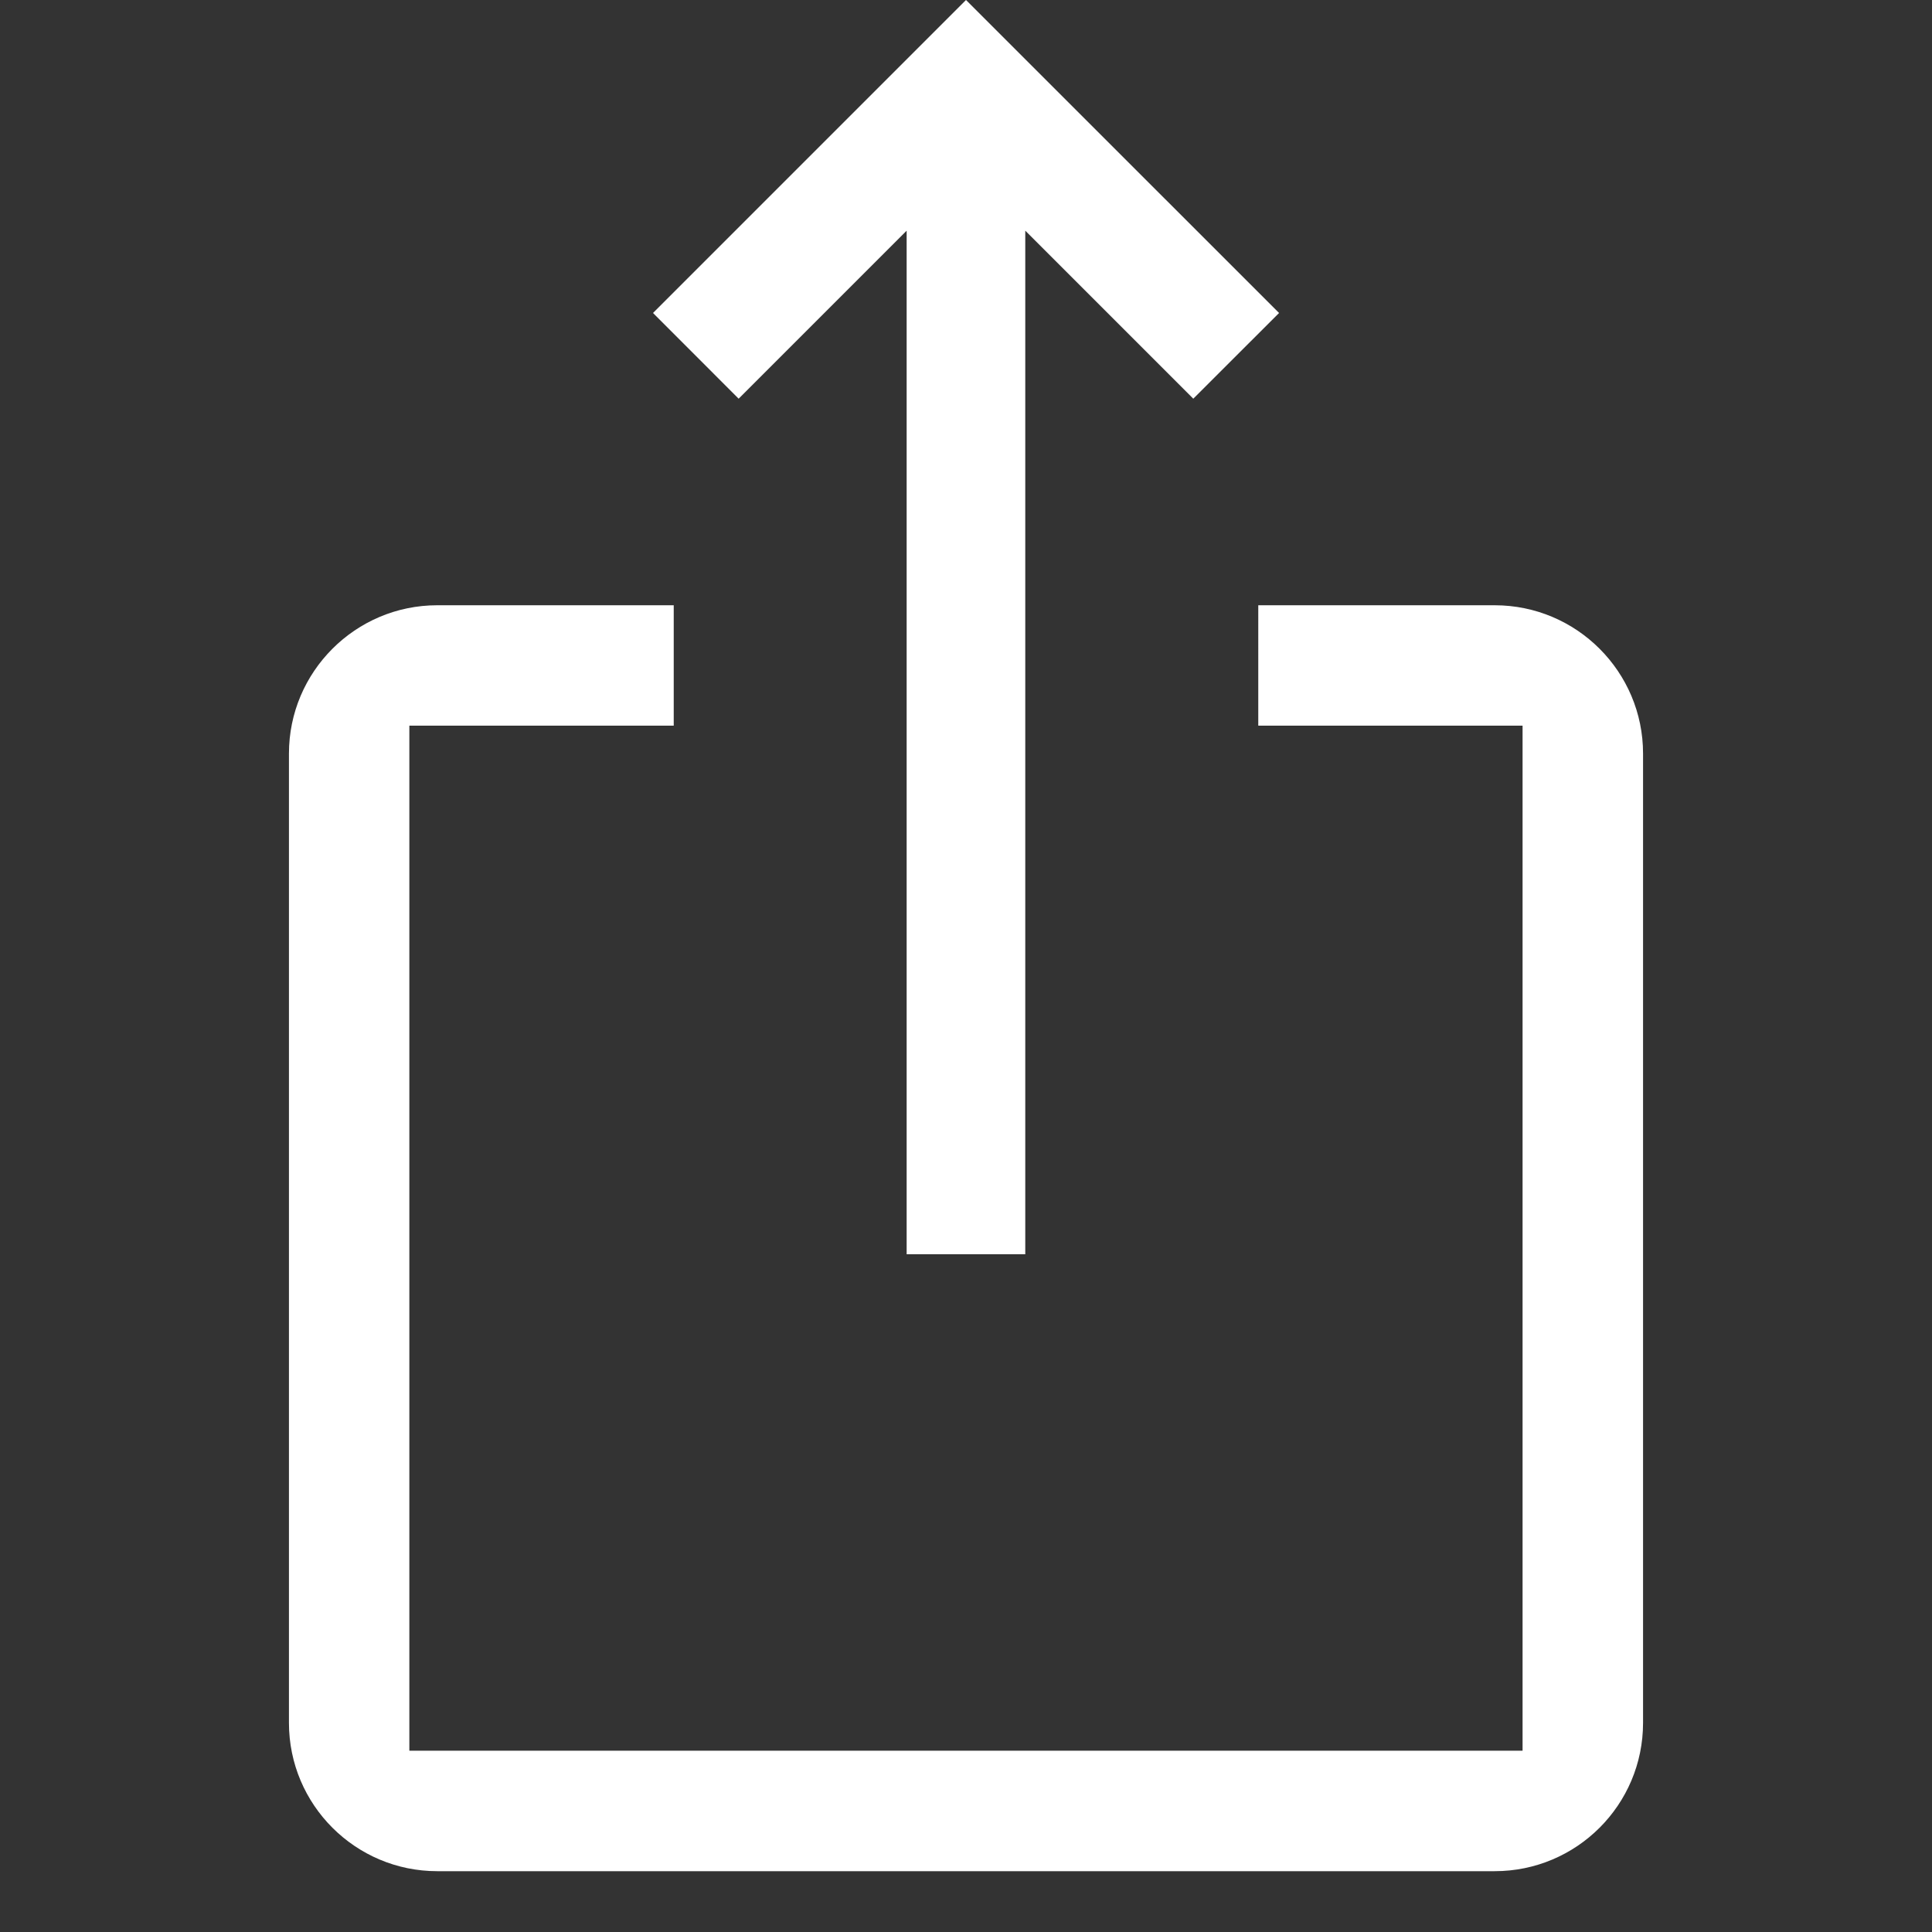
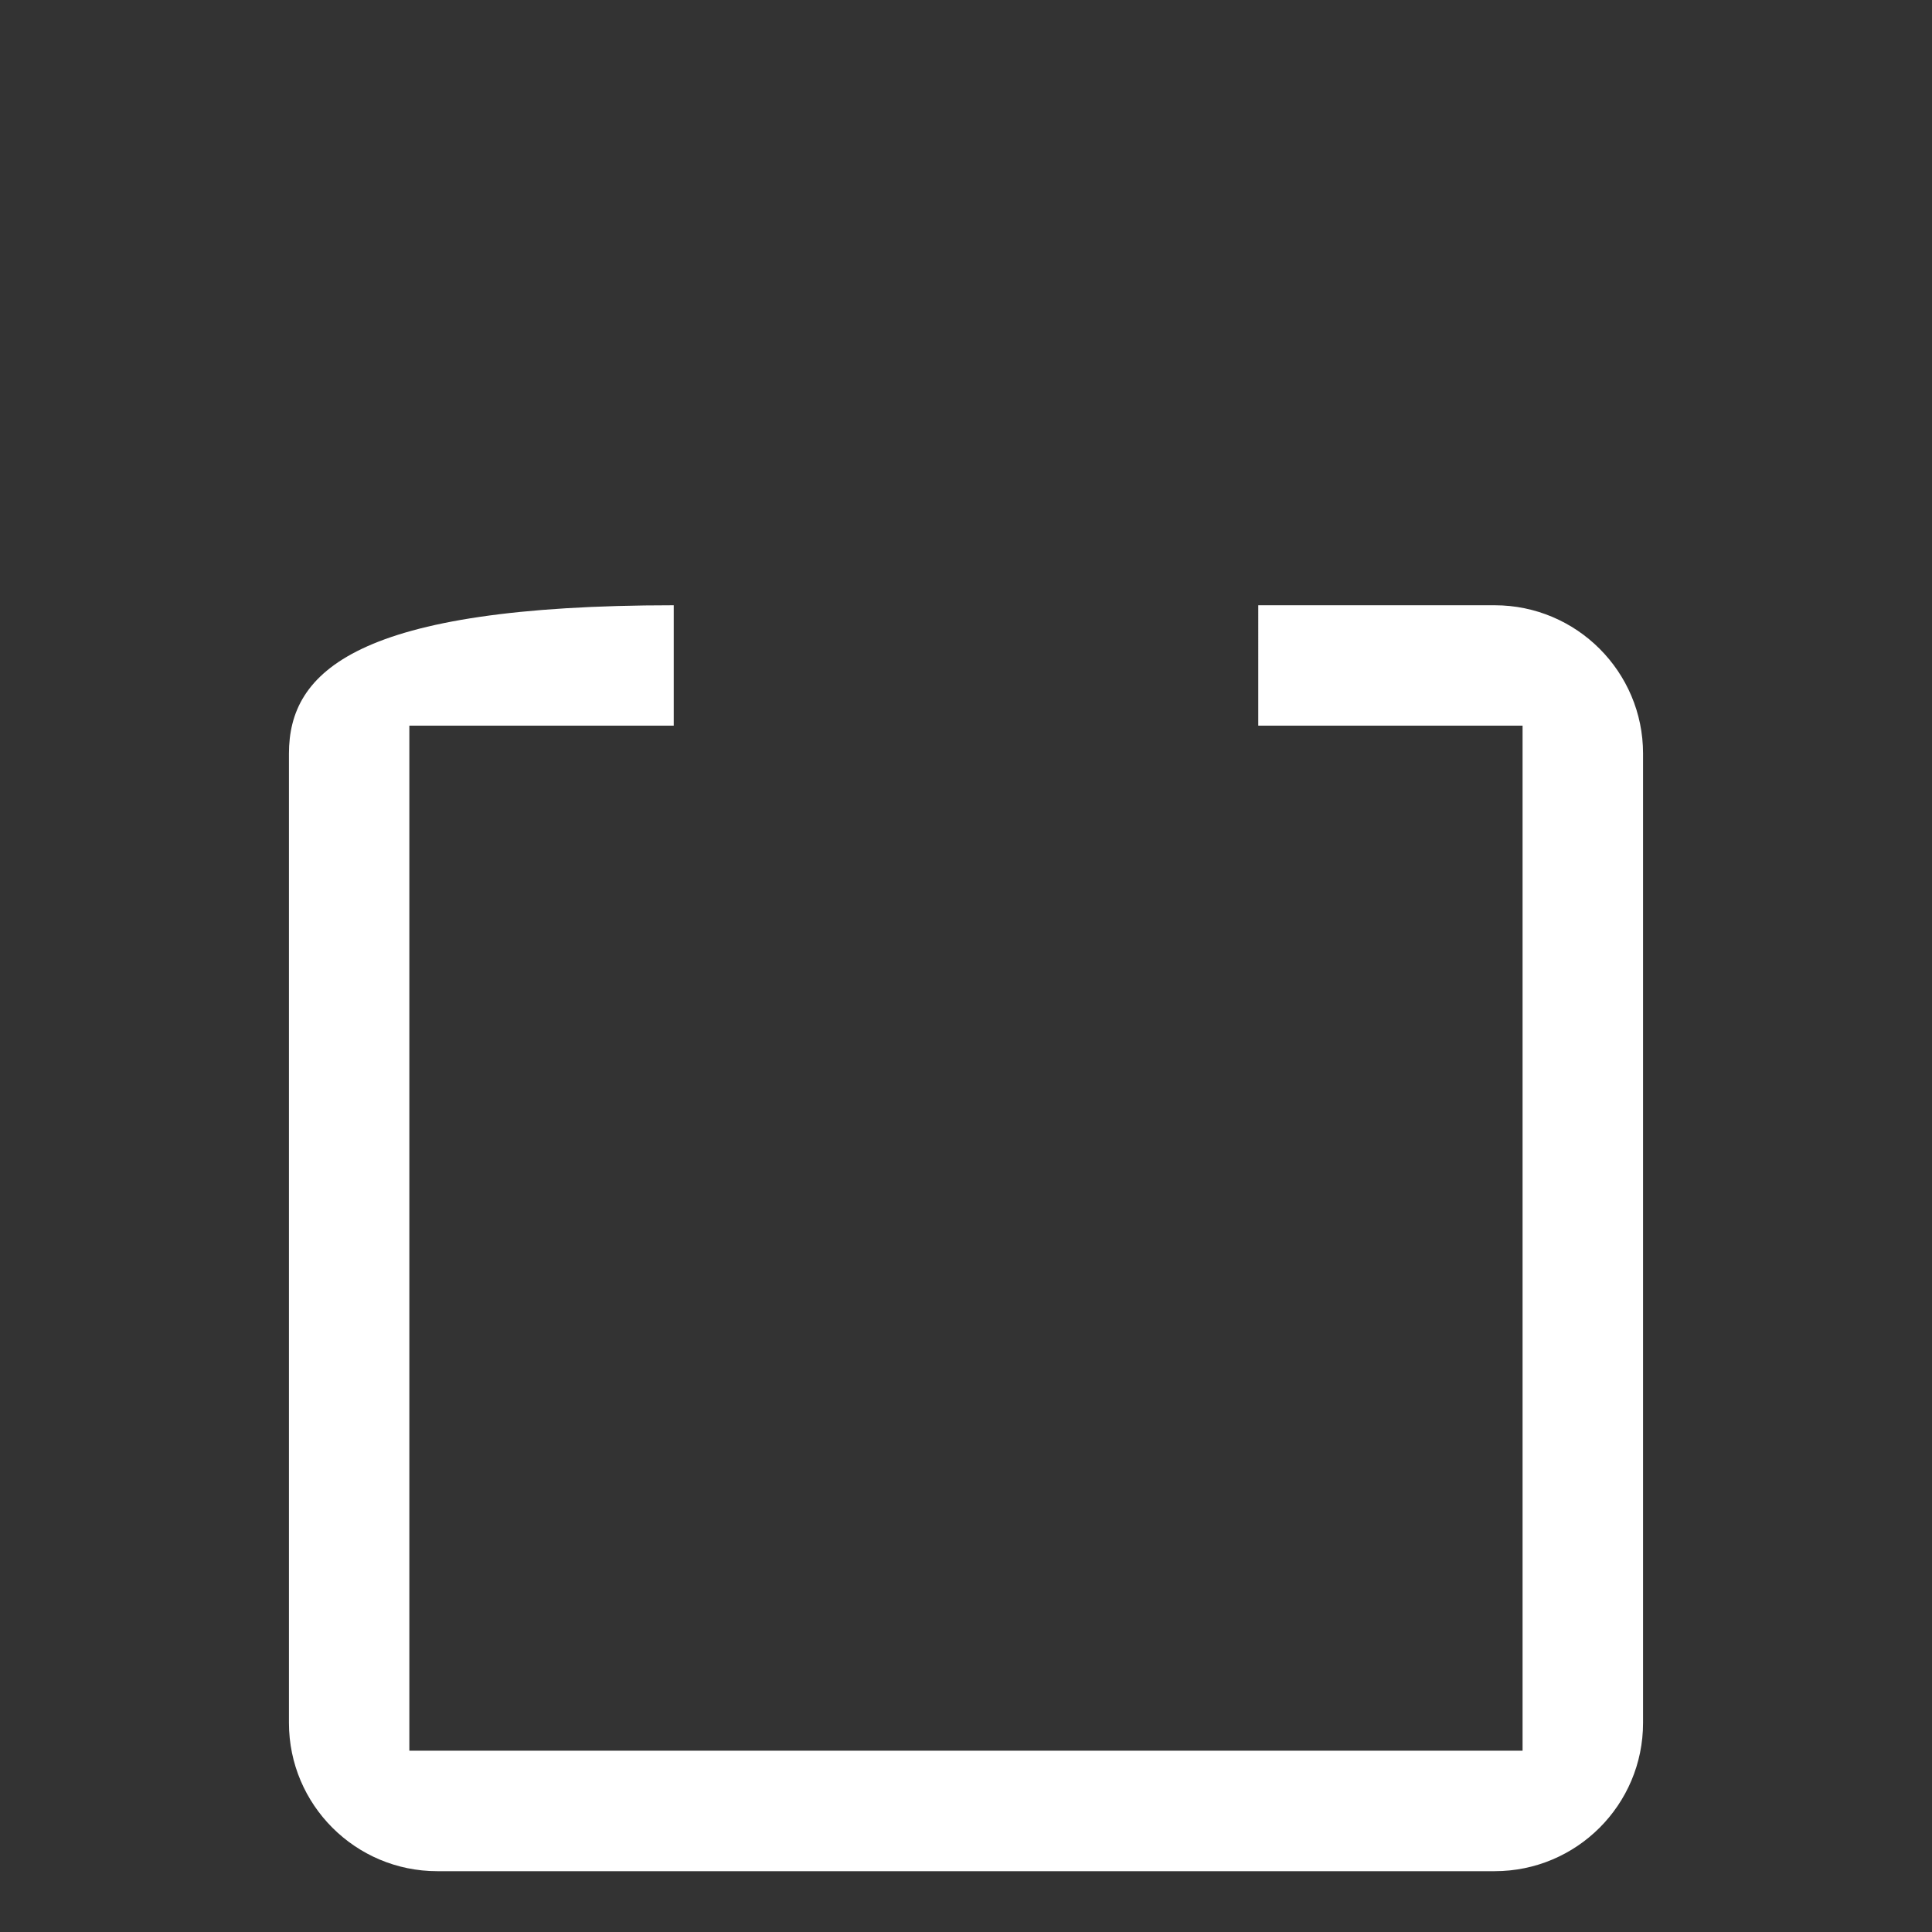
<svg xmlns="http://www.w3.org/2000/svg" version="1.1" x="0px" y="0px" width="25px" height="25px" viewBox="-3.739 0 25 25" enable-background="new -3.739 0 25 25" xml:space="preserve">
  <rect x="-3.739" y="0" width="25" height="25" fill="#333333" stroke="none" />
  <defs>
</defs>
-   <polygon fill="#FFFFFF" points="7.993,2.985 7.993,16.23 9.528,16.23 9.528,2.985 11.702,5.159 12.812,4.05 8.761,0 4.711,4.05   5.819,5.159 " />
-   <path fill="#FFFFFF" d="M0,9.751v12.543c0,1.06,0.861,1.919,1.919,1.919h13.683c1.06,0,1.92-0.859,1.92-1.919V9.751  c0-1.058-0.86-1.919-1.92-1.919h-3.059V9.39h3.42v13.264H1.558V9.39h3.421V7.832h-3.06C0.861,7.832,0,8.693,0,9.751z" />
+   <path fill="#FFFFFF" d="M0,9.751v12.543c0,1.06,0.861,1.919,1.919,1.919h13.683c1.06,0,1.92-0.859,1.92-1.919V9.751  c0-1.058-0.86-1.919-1.92-1.919h-3.059V9.39h3.42v13.264H1.558V9.39h3.421V7.832C0.861,7.832,0,8.693,0,9.751z" />
</svg>